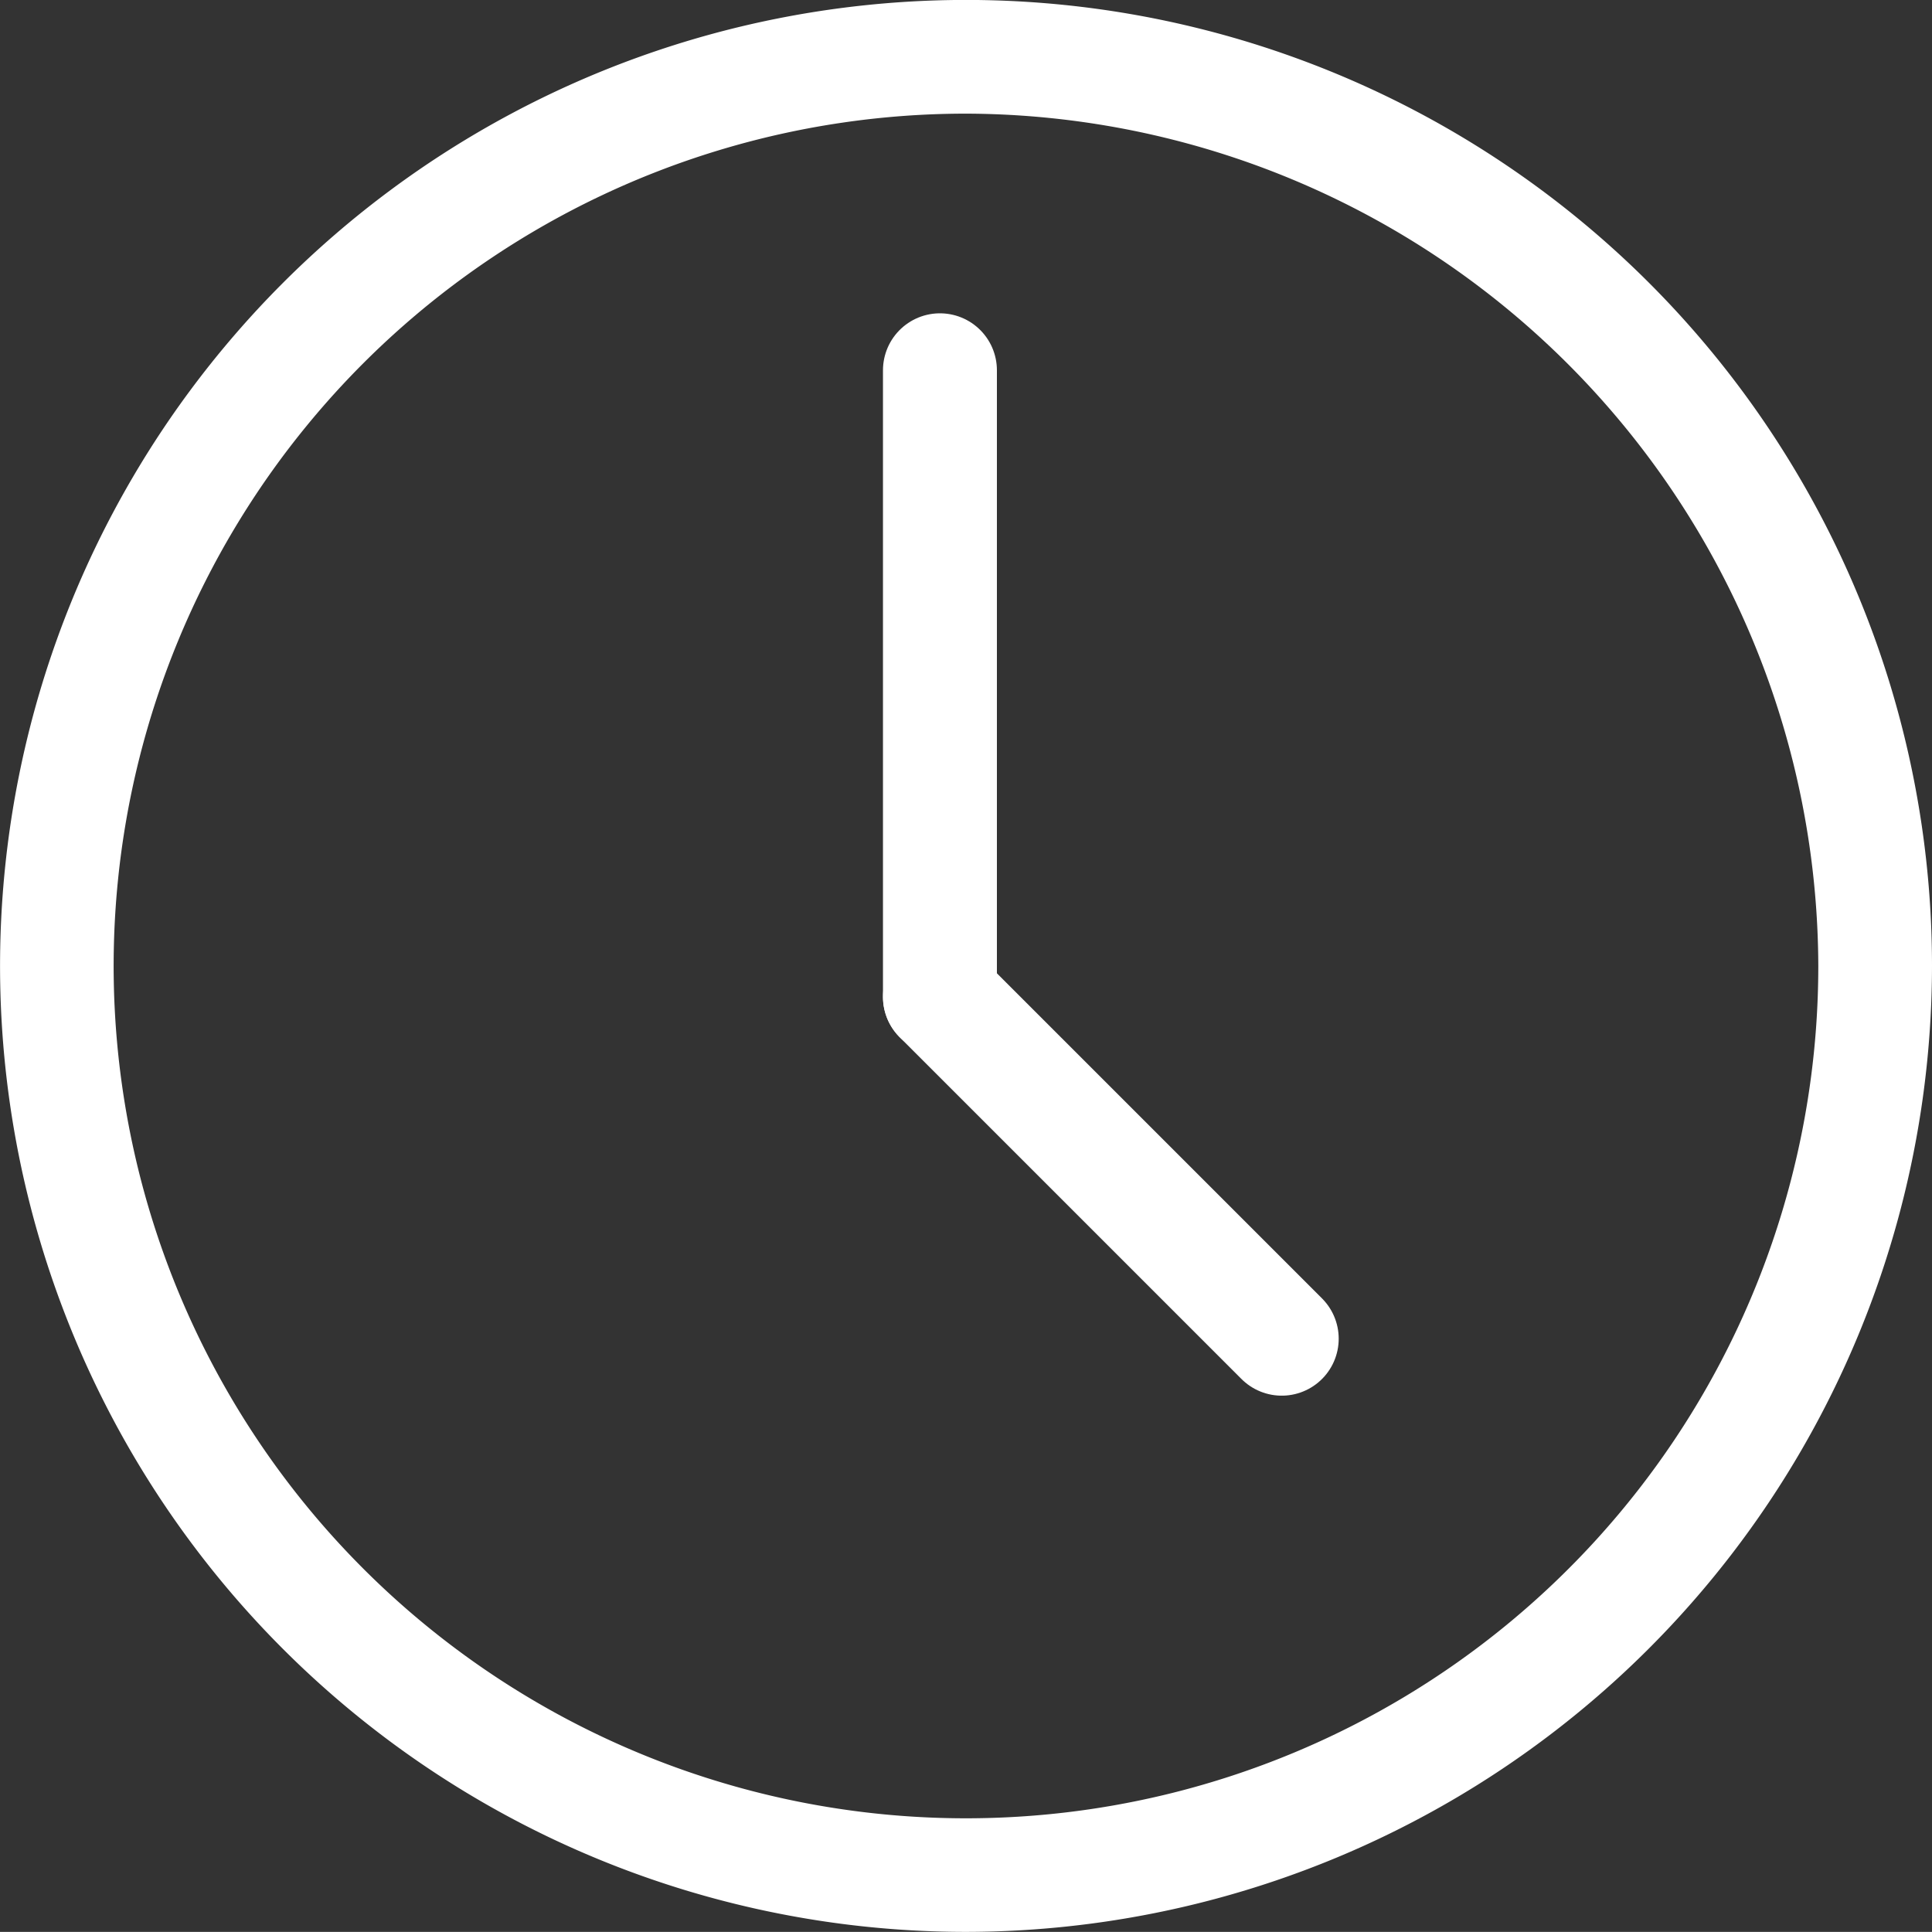
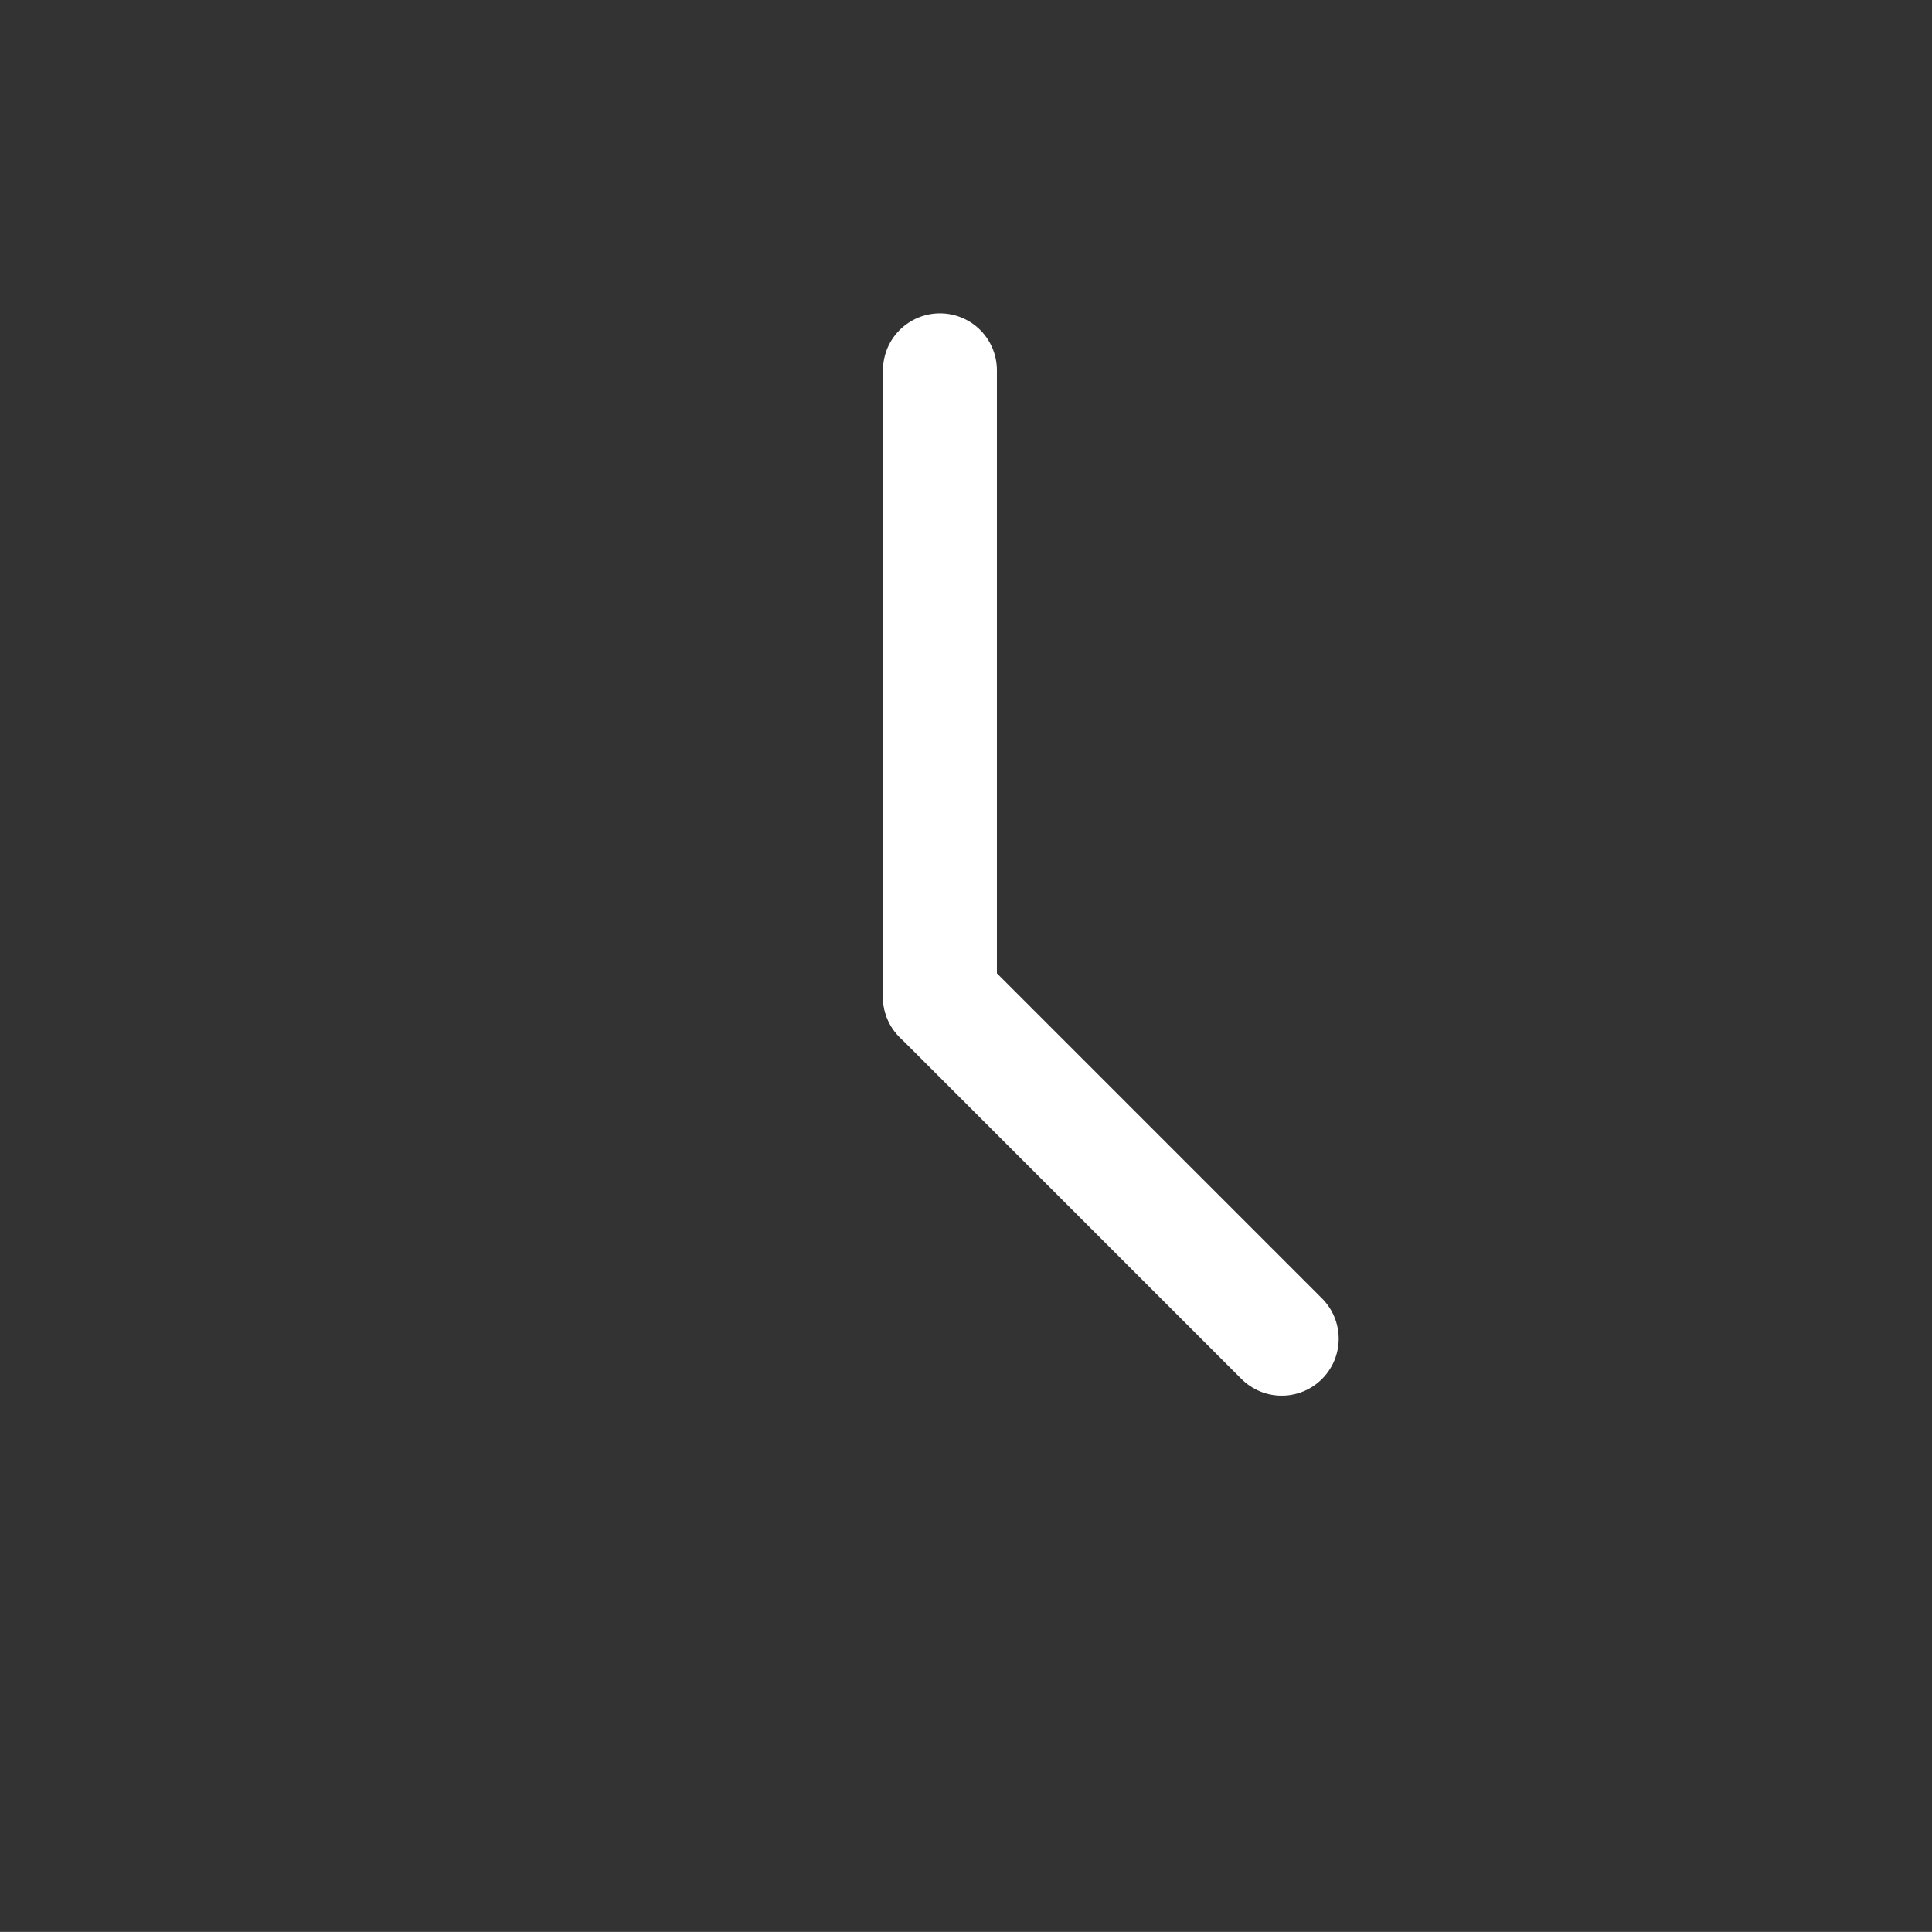
<svg xmlns="http://www.w3.org/2000/svg" id="Group_118" data-name="Group 118" width="33.915" height="33.913" viewBox="0 0 33.915 33.913">
  <rect x="0" y="0" width="33.915" height="33.913" fill="#333333" stroke="none" />
  <g id="Group_117" data-name="Group 117">
    <g id="Group_116" data-name="Group 116">
      <g id="Group_114" data-name="Group 114">
-         <path id="Path_73" data-name="Path 73" d="M429.209,2023.349a16.957,16.957,0,1,1,16.957-16.957A16.976,16.976,0,0,1,429.209,2023.349Zm0-31.918a14.962,14.962,0,1,0,14.961,14.961A15.006,15.006,0,0,0,429.209,1991.431Z" transform="translate(-412.251 -1989.436)" fill="#fff" />
-       </g>
+         </g>
      <line id="Line_145" data-name="Line 145" x1="6" y1="6" transform="translate(16.5 17.5)" fill="none" stroke="#fff" stroke-linecap="round" stroke-width="2" />
      <line id="Line_146" data-name="Line 146" y2="11" transform="translate(16.5 6.5)" fill="none" stroke="#fff" stroke-linecap="round" stroke-width="2" />
    </g>
  </g>
</svg>